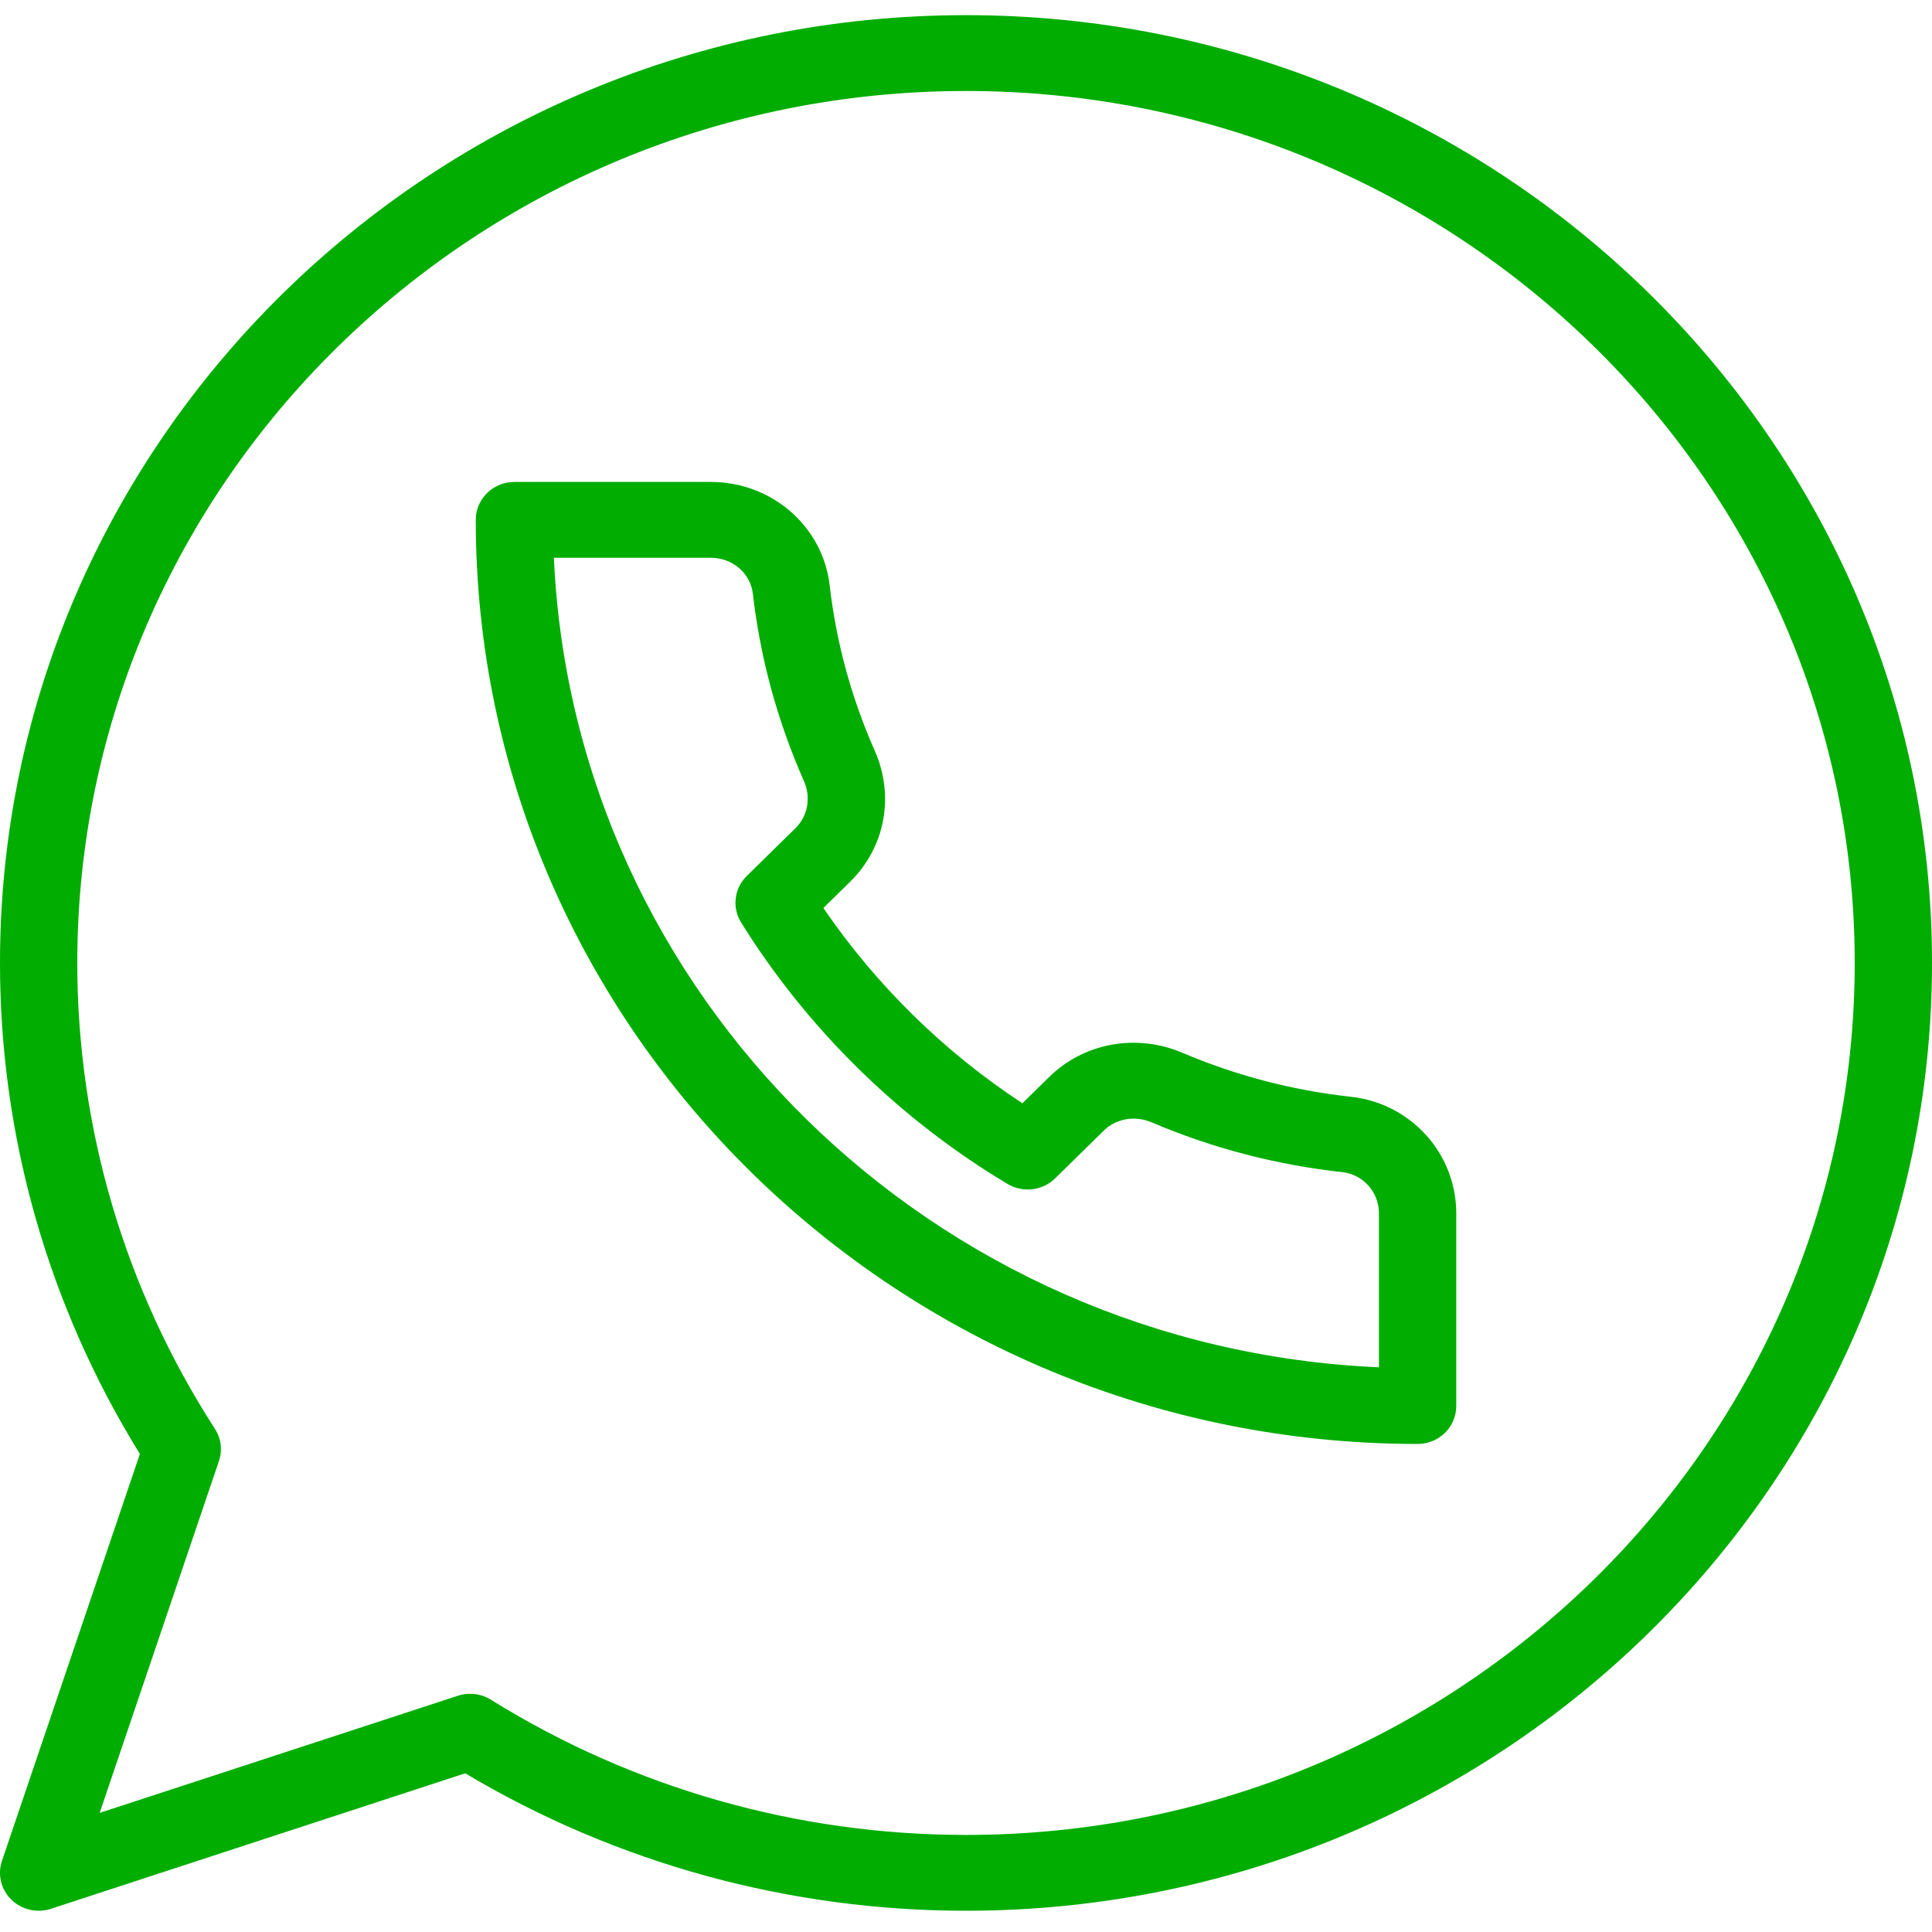
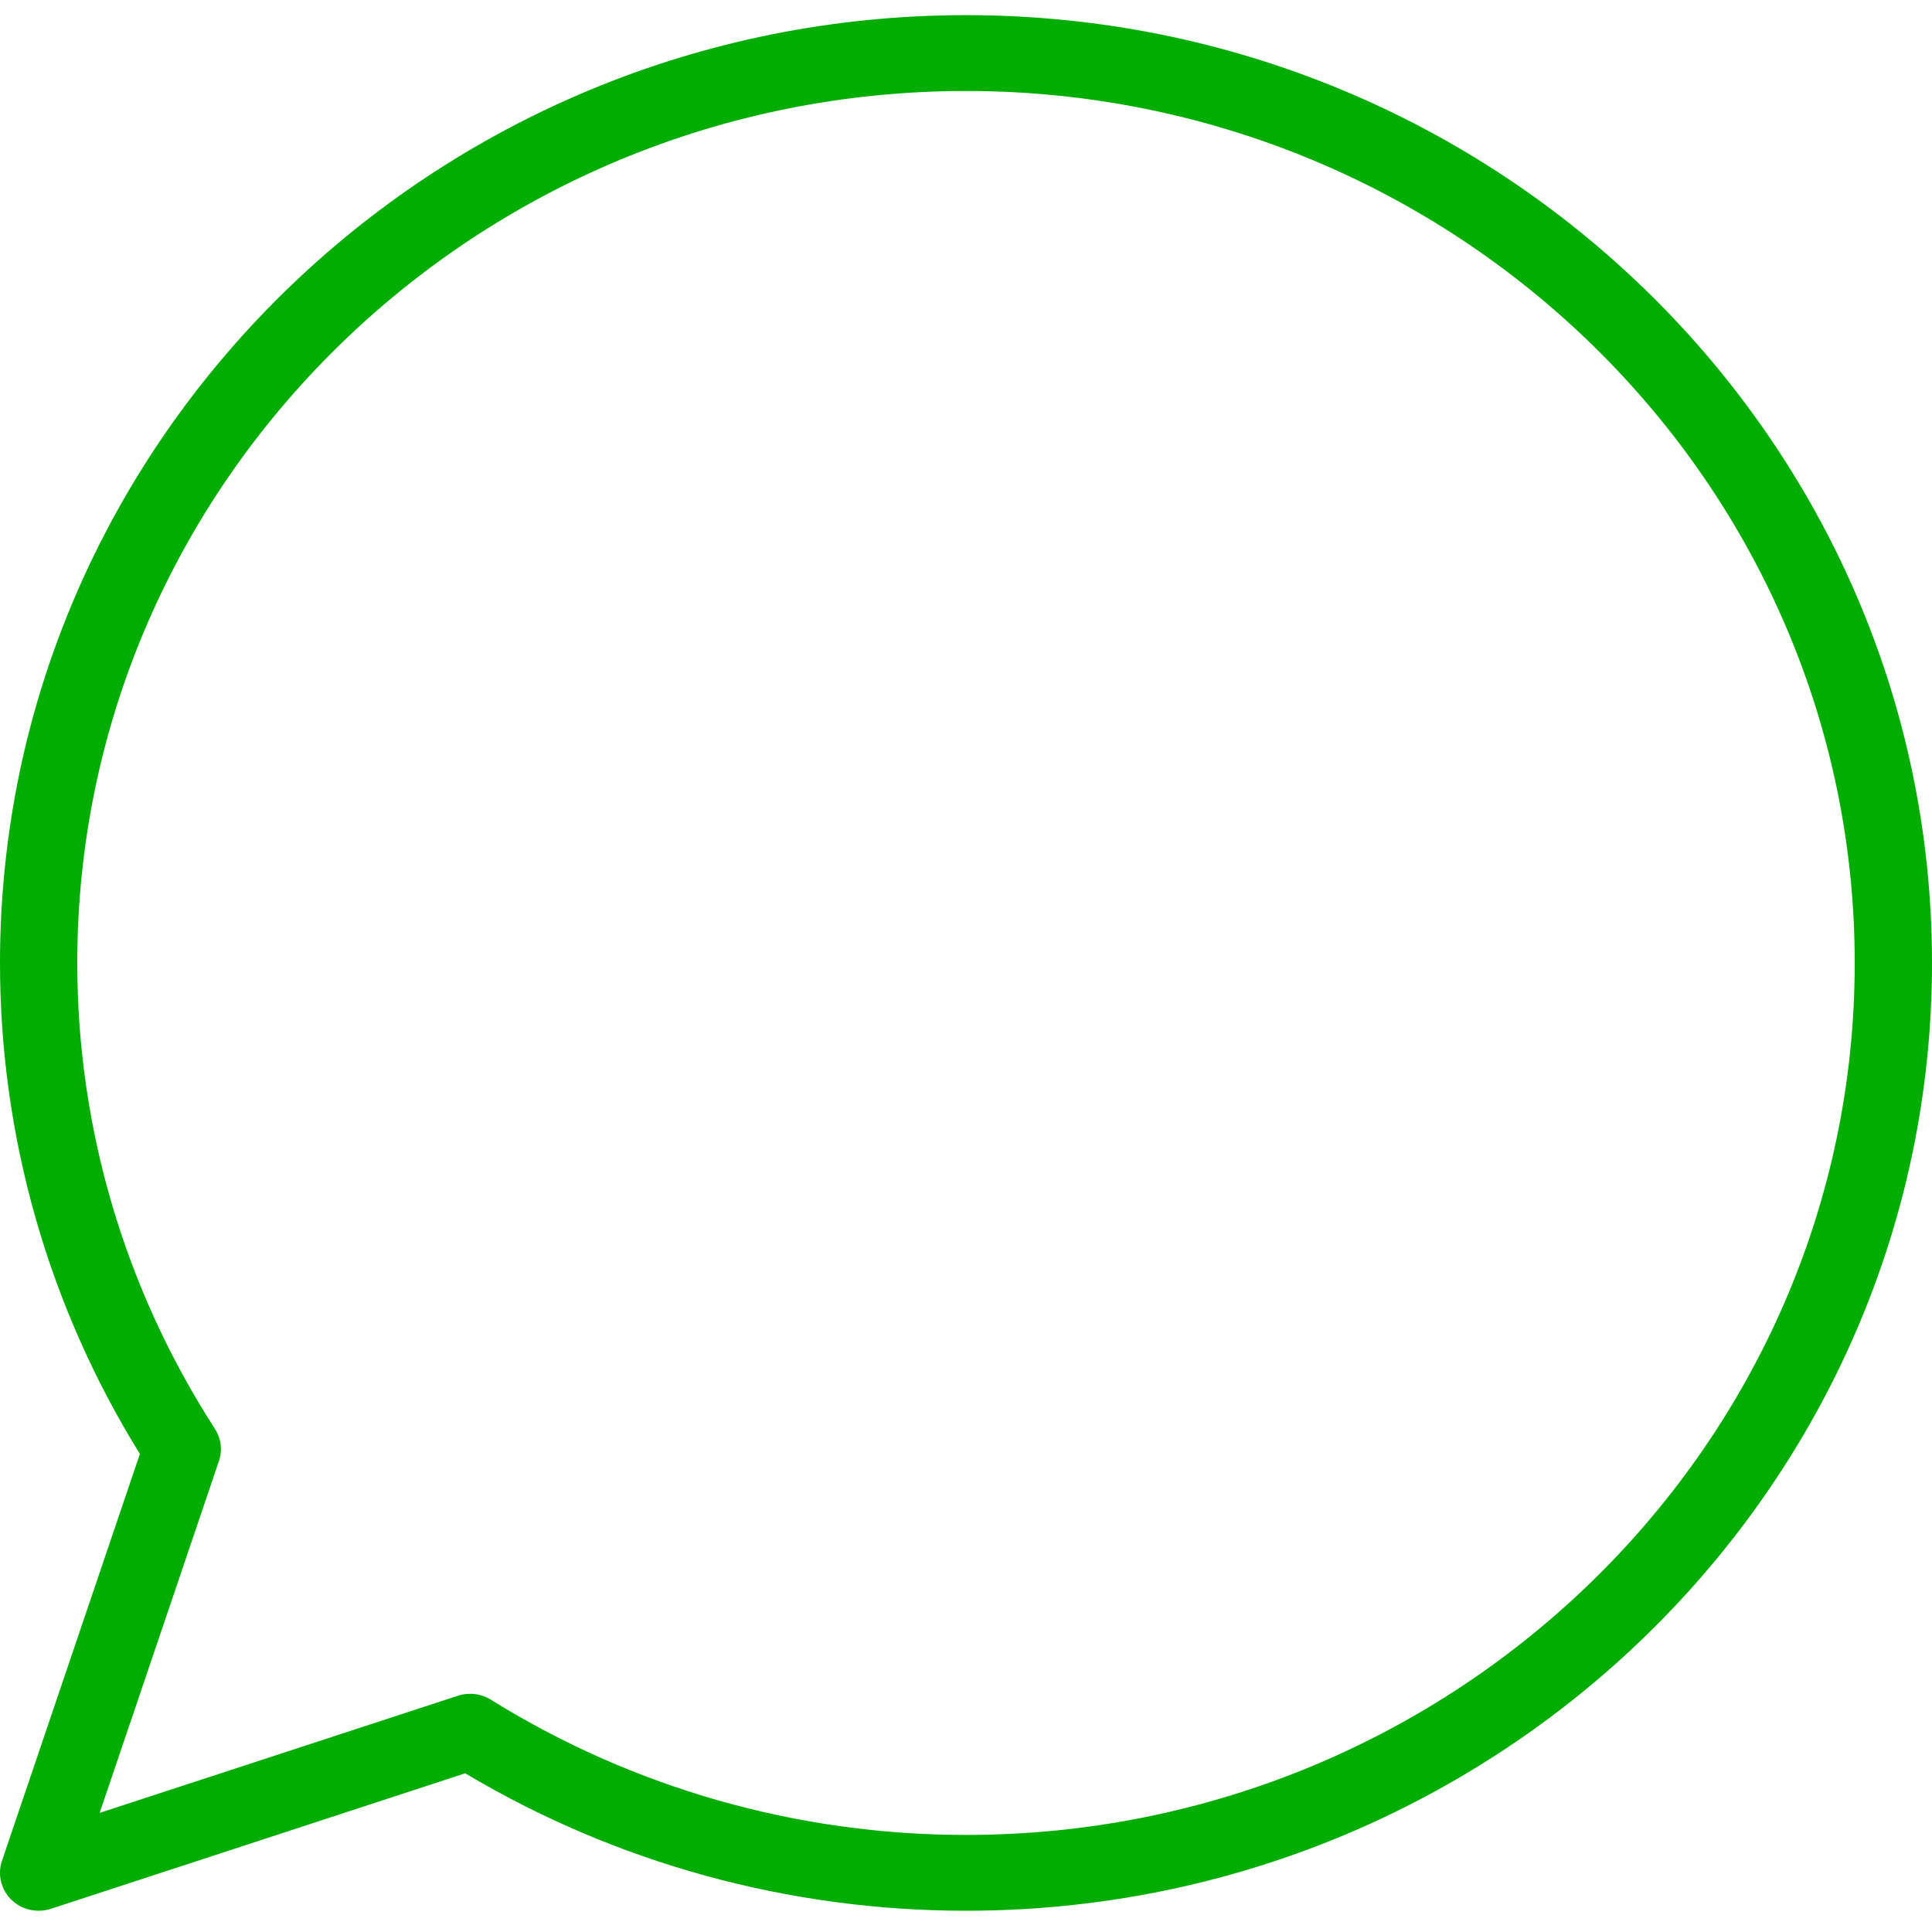
<svg xmlns="http://www.w3.org/2000/svg" width="62" height="62" viewBox="0 0 62 62" fill="none">
-   <path d="M0.063 59.718C-0.085 60.155 0.032 60.637 0.363 60.962C0.6 61.194 0.917 61.318 1.24 61.318C1.371 61.318 1.504 61.298 1.633 61.256L14.929 56.907C19.773 59.795 25.316 61.318 31 61.318C48.094 61.318 62 47.674 62 30.902C62 14.131 48.094 0.486 31 0.486C13.906 0.486 0 14.131 0 30.902C0 36.475 1.55 41.91 4.489 46.659L0.063 59.718ZM2.48 30.902C2.48 15.473 15.274 2.92 31 2.92C46.727 2.92 59.52 15.473 59.52 30.902C59.52 46.332 46.727 58.885 31 58.885C25.59 58.885 20.317 57.384 15.752 54.545C15.551 54.42 15.321 54.356 15.088 54.356C14.956 54.356 14.824 54.376 14.696 54.418L3.198 58.178L7.026 46.886C7.143 46.54 7.096 46.159 6.896 45.851C4.007 41.377 2.48 36.208 2.48 30.902Z" fill="#00AD00" />
-   <path d="M45.492 46.338C46.178 46.338 46.733 45.793 46.733 45.121V38.939C46.733 37.017 45.279 35.408 43.352 35.197C41.483 34.991 39.667 34.518 37.953 33.788C36.472 33.157 34.788 33.462 33.668 34.563L32.809 35.405C30.295 33.755 28.113 31.613 26.423 29.139L27.282 28.296C28.405 27.194 28.715 25.544 28.071 24.091C27.321 22.395 26.834 20.608 26.624 18.779C26.406 16.89 24.766 15.466 22.811 15.466H16.508C15.822 15.466 15.268 16.011 15.268 16.682C15.268 33.035 28.826 46.338 45.492 46.338ZM22.811 17.899C23.504 17.899 24.084 18.395 24.16 19.053C24.398 21.121 24.949 23.142 25.797 25.06C26.032 25.591 25.926 26.186 25.529 26.575L23.965 28.11C23.56 28.508 23.485 29.125 23.783 29.604C25.909 33.02 28.866 35.922 32.336 37.996C32.821 38.285 33.452 38.215 33.858 37.817L35.421 36.283C35.818 35.893 36.426 35.788 36.966 36.021C38.906 36.847 40.961 37.383 43.075 37.615C43.746 37.688 44.252 38.258 44.252 38.939V43.878C29.938 43.257 18.408 31.944 17.775 17.899H22.811Z" fill="#00AD00" />
+   <path d="M0.063 59.718C-0.085 60.155 0.032 60.637 0.363 60.962C0.6 61.194 0.917 61.318 1.24 61.318C1.371 61.318 1.504 61.298 1.633 61.256L14.929 56.907C19.773 59.795 25.316 61.318 31 61.318C48.094 61.318 62 47.674 62 30.902C62 14.131 48.094 0.486 31 0.486C13.906 0.486 0 14.131 0 30.902C0 36.475 1.55 41.91 4.489 46.659ZM2.48 30.902C2.48 15.473 15.274 2.92 31 2.92C46.727 2.92 59.52 15.473 59.52 30.902C59.52 46.332 46.727 58.885 31 58.885C25.59 58.885 20.317 57.384 15.752 54.545C15.551 54.42 15.321 54.356 15.088 54.356C14.956 54.356 14.824 54.376 14.696 54.418L3.198 58.178L7.026 46.886C7.143 46.54 7.096 46.159 6.896 45.851C4.007 41.377 2.48 36.208 2.48 30.902Z" fill="#00AD00" />
</svg>